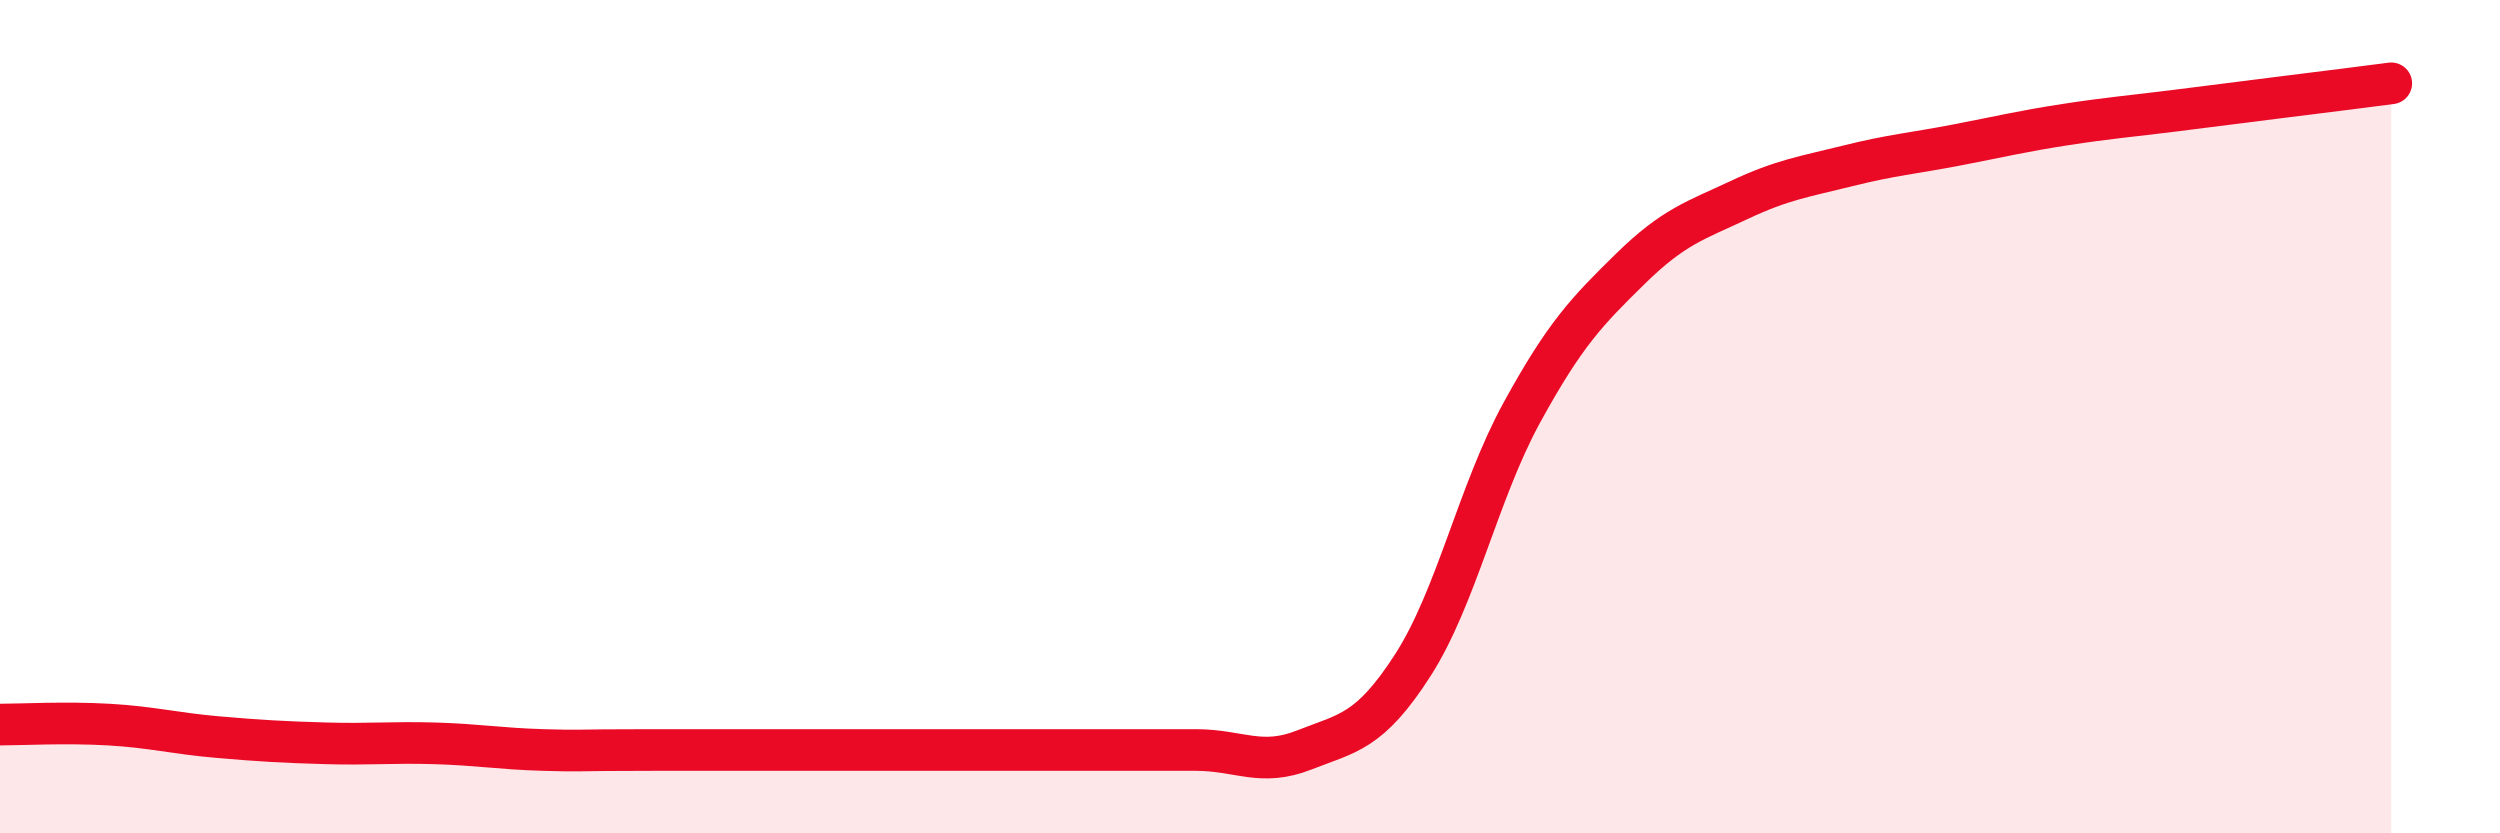
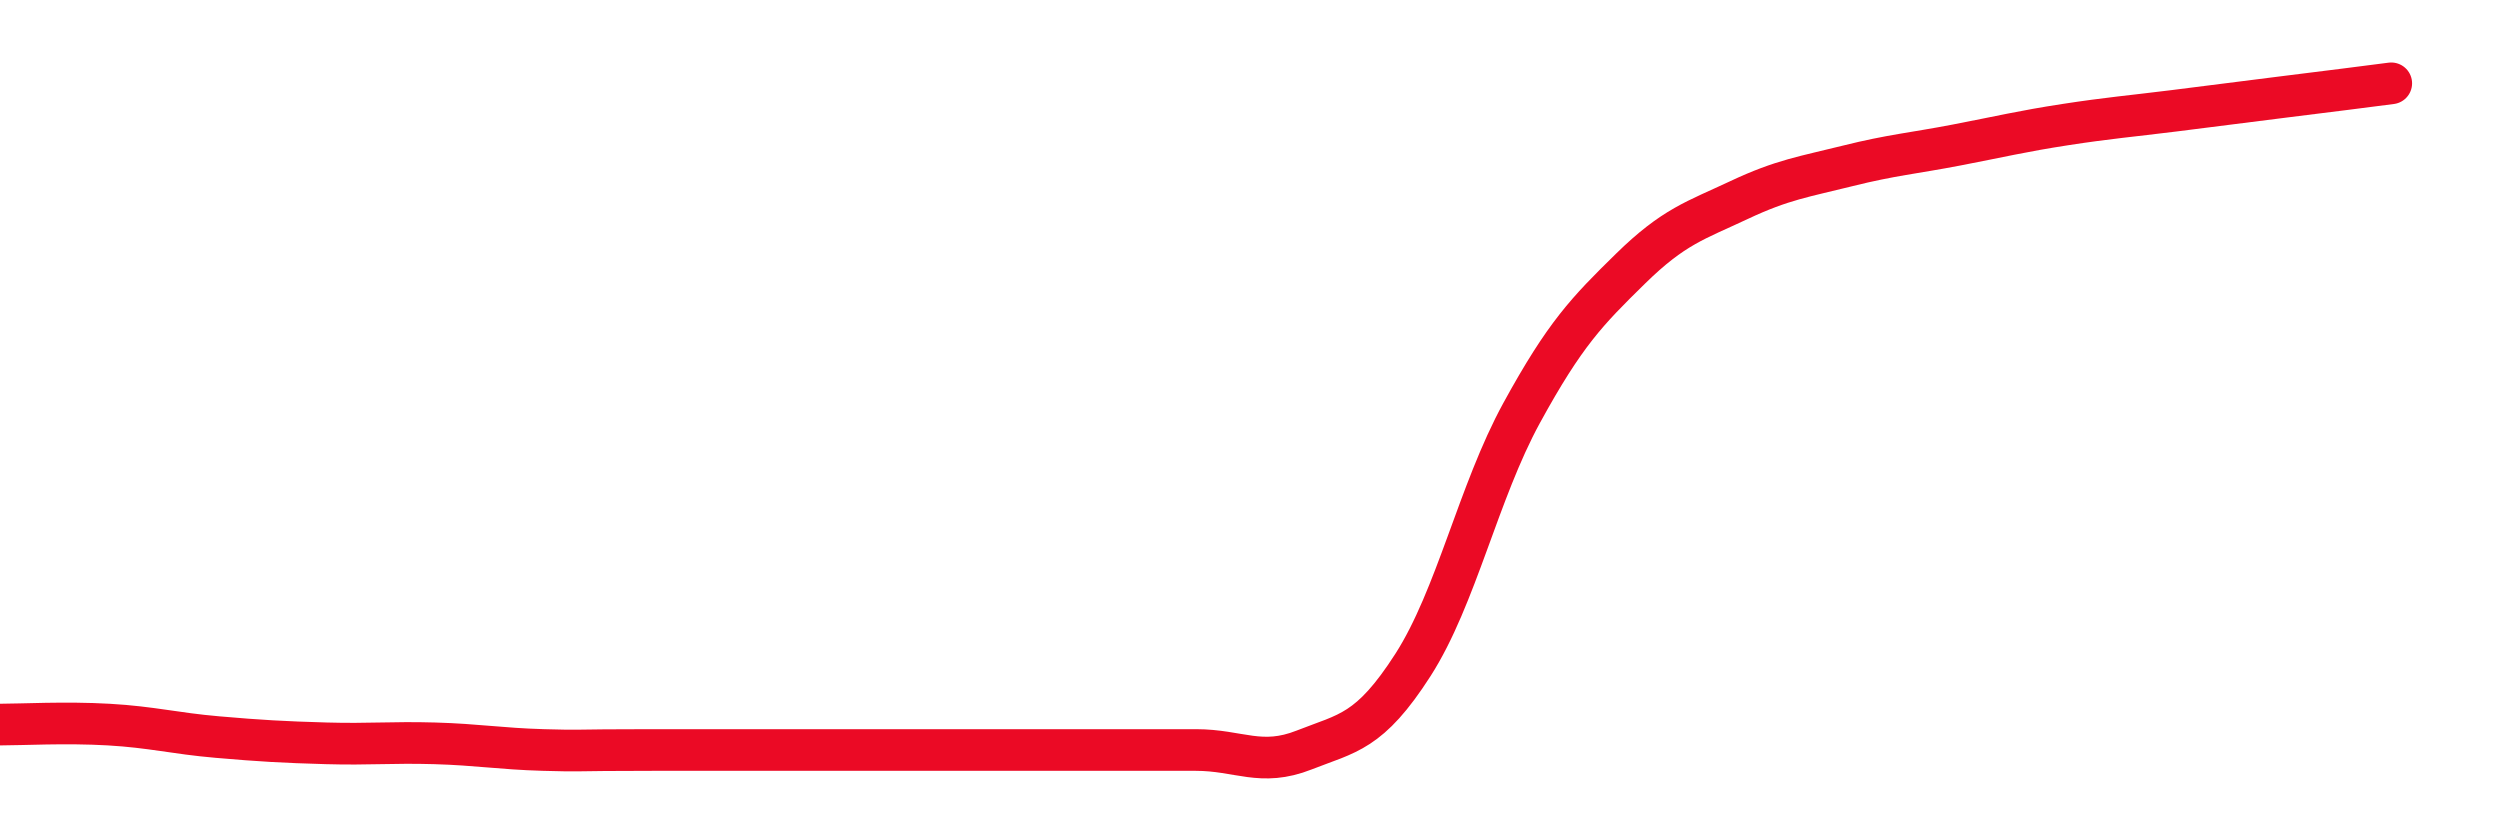
<svg xmlns="http://www.w3.org/2000/svg" width="60" height="20" viewBox="0 0 60 20">
-   <path d="M 0,17.39 C 0.52,17.39 1.57,17.33 2.61,17.39 C 3.65,17.45 4.18,17.6 5.22,17.69 C 6.26,17.78 6.79,17.81 7.83,17.84 C 8.87,17.87 9.39,17.81 10.43,17.84 C 11.47,17.87 12,17.97 13.04,18 C 14.08,18.03 13.56,18 15.65,18 C 17.74,18 21.39,18 23.48,18 C 25.57,18 25.05,18 26.09,18 C 27.13,18 27.66,18 28.7,18 C 29.74,18 30.26,18.41 31.3,18 C 32.34,17.59 32.87,17.58 33.91,15.96 C 34.95,14.34 35.48,11.81 36.52,9.91 C 37.56,8.01 38.09,7.47 39.13,6.45 C 40.17,5.43 40.7,5.29 41.74,4.8 C 42.78,4.31 43.31,4.24 44.35,3.98 C 45.39,3.72 45.92,3.68 46.96,3.48 C 48,3.28 48.53,3.15 49.57,2.99 C 50.61,2.83 51.13,2.79 52.17,2.66 C 53.21,2.53 53.74,2.46 54.78,2.33 C 55.82,2.2 56.87,2.07 57.39,2L57.39 20L0 20Z" fill="#EB0A25" opacity="0.1" stroke-linecap="round" stroke-linejoin="round" />
  <path d="M 0,17.39 C 0.52,17.39 1.57,17.33 2.61,17.39 C 3.65,17.45 4.18,17.6 5.22,17.69 C 6.26,17.78 6.79,17.81 7.83,17.84 C 8.87,17.87 9.39,17.81 10.43,17.84 C 11.47,17.87 12,17.97 13.04,18 C 14.08,18.03 13.56,18 15.65,18 C 17.74,18 21.39,18 23.48,18 C 25.57,18 25.05,18 26.09,18 C 27.13,18 27.66,18 28.7,18 C 29.74,18 30.26,18.41 31.3,18 C 32.34,17.59 32.87,17.58 33.91,15.96 C 34.95,14.34 35.48,11.81 36.52,9.91 C 37.56,8.01 38.09,7.47 39.13,6.45 C 40.17,5.43 40.7,5.29 41.74,4.8 C 42.78,4.31 43.31,4.24 44.35,3.98 C 45.39,3.72 45.92,3.68 46.96,3.48 C 48,3.28 48.53,3.15 49.57,2.99 C 50.61,2.83 51.13,2.79 52.17,2.66 C 53.21,2.53 53.74,2.46 54.78,2.33 C 55.82,2.2 56.87,2.07 57.39,2" stroke="#EB0A25" stroke-width="1" fill="none" stroke-linecap="round" stroke-linejoin="round" />
</svg>